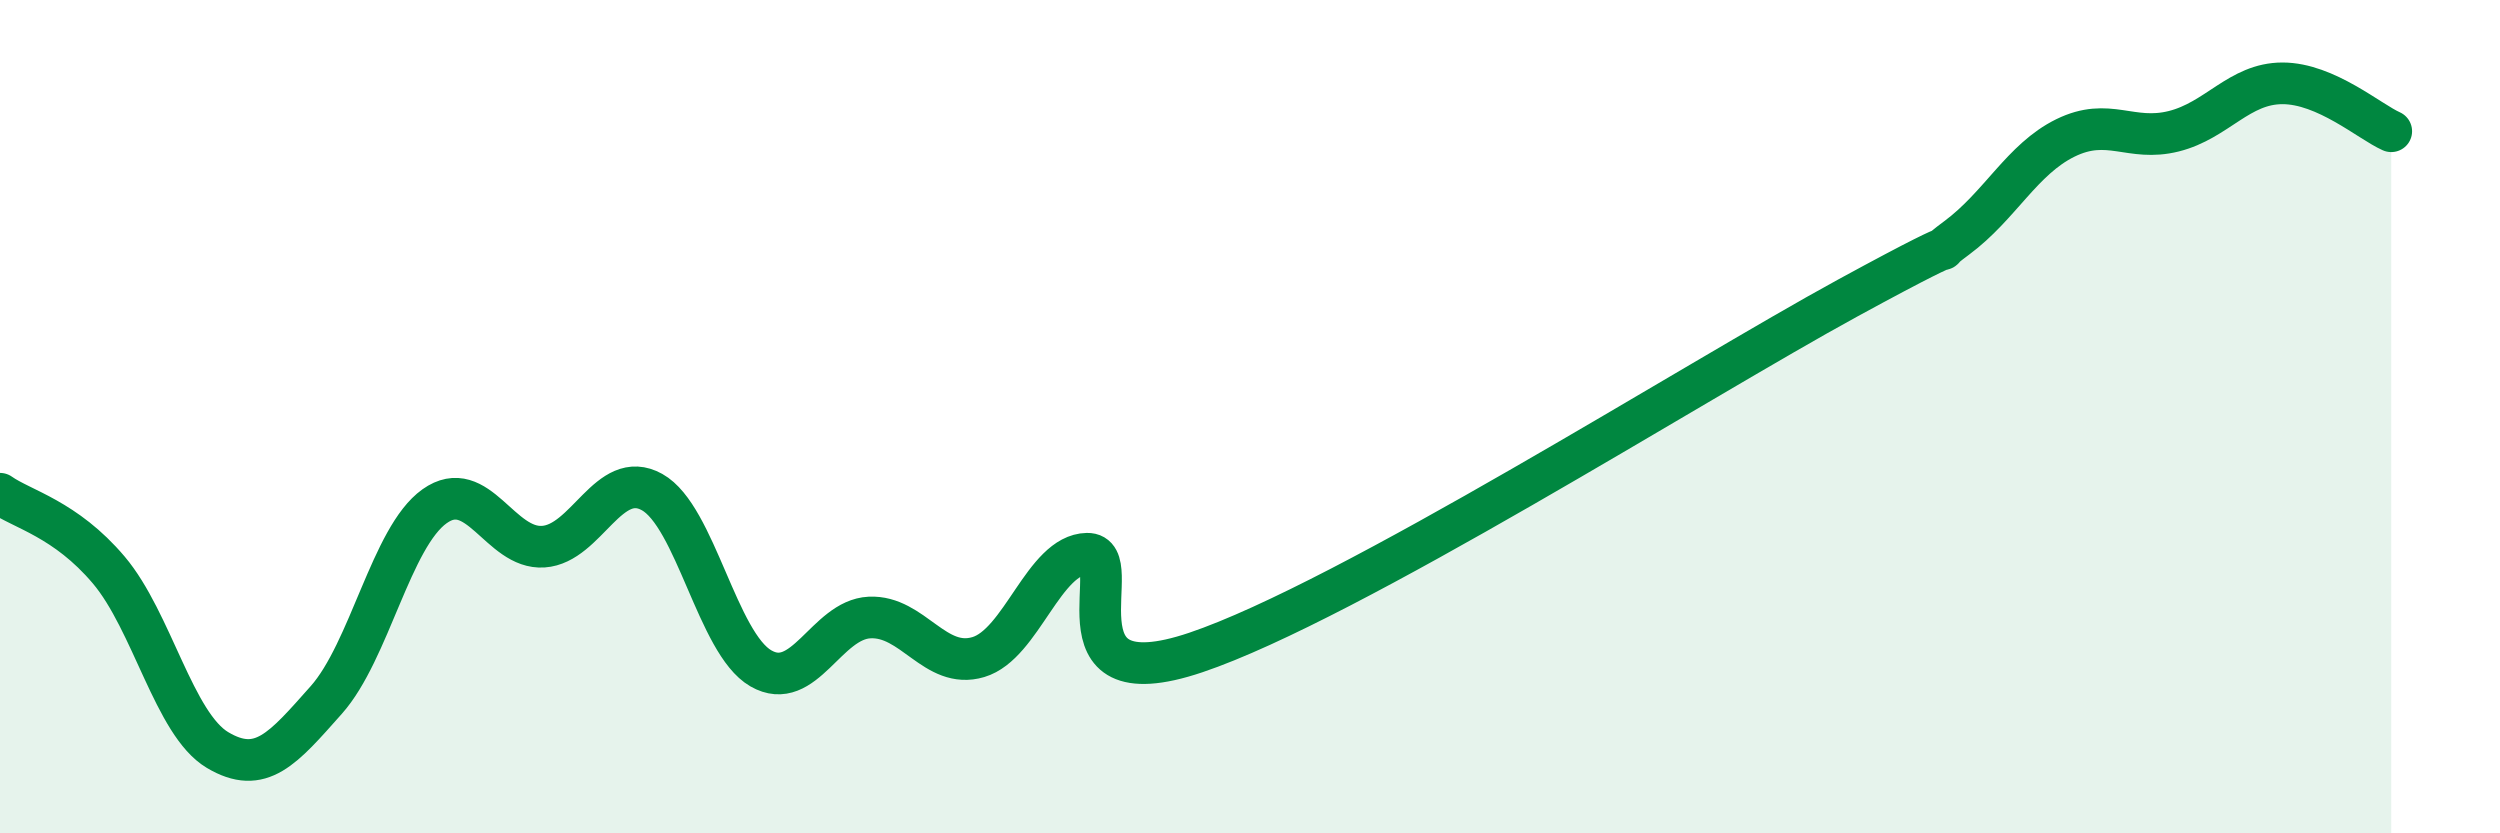
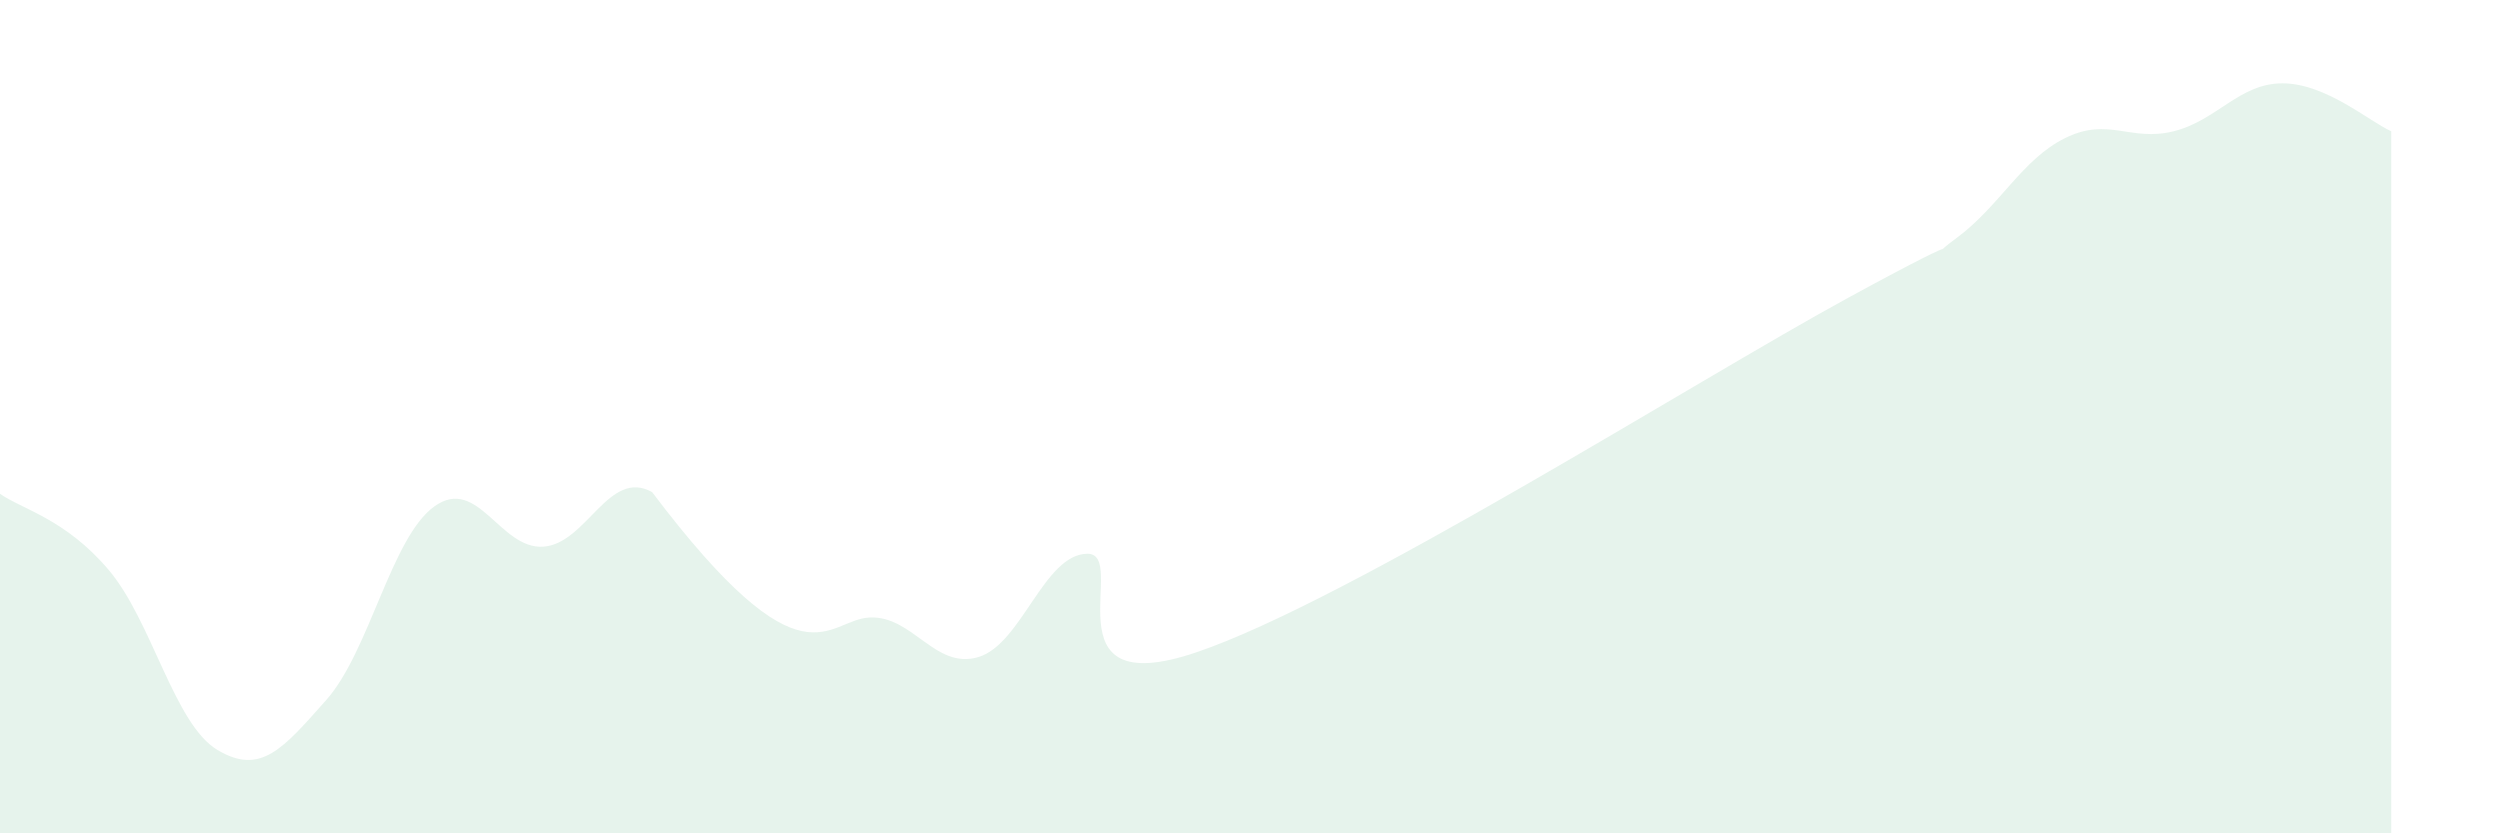
<svg xmlns="http://www.w3.org/2000/svg" width="60" height="20" viewBox="0 0 60 20">
-   <path d="M 0,11.85 C 0.52,12.22 1.57,12.45 2.61,13.68 C 3.65,14.91 4.18,17.38 5.22,18 C 6.26,18.62 6.79,17.97 7.83,16.8 C 8.87,15.63 9.39,12.89 10.43,12.15 C 11.47,11.41 12,13.19 13.04,13.12 C 14.08,13.05 14.61,11.23 15.65,11.81 C 16.69,12.39 17.22,15.44 18.26,16.04 C 19.3,16.64 19.83,14.87 20.87,14.82 C 21.91,14.77 22.44,16.08 23.48,15.77 C 24.52,15.46 25.05,13.31 26.09,13.29 C 27.13,13.27 25.05,16.89 28.7,15.66 C 32.35,14.43 40.7,9.14 44.35,7.15 C 48,5.16 45.92,6.48 46.96,5.71 C 48,4.94 48.53,3.82 49.57,3.31 C 50.61,2.8 51.13,3.41 52.17,3.15 C 53.21,2.89 53.74,2 54.78,2 C 55.82,2 56.87,2.92 57.39,3.15L57.39 20L0 20Z" fill="#008740" opacity="0.1" stroke-linecap="round" stroke-linejoin="round" />
-   <path d="M 0,11.85 C 0.52,12.22 1.57,12.45 2.61,13.68 C 3.65,14.91 4.18,17.38 5.22,18 C 6.26,18.62 6.79,17.97 7.83,16.8 C 8.87,15.63 9.39,12.89 10.43,12.15 C 11.47,11.41 12,13.19 13.04,13.12 C 14.08,13.05 14.61,11.23 15.65,11.81 C 16.69,12.39 17.22,15.44 18.26,16.04 C 19.3,16.64 19.83,14.87 20.87,14.82 C 21.91,14.77 22.44,16.08 23.48,15.77 C 24.52,15.46 25.05,13.31 26.09,13.29 C 27.13,13.27 25.05,16.89 28.7,15.66 C 32.35,14.43 40.7,9.14 44.35,7.15 C 48,5.16 45.92,6.48 46.96,5.71 C 48,4.94 48.53,3.82 49.57,3.31 C 50.61,2.8 51.13,3.41 52.17,3.15 C 53.21,2.89 53.74,2 54.78,2 C 55.82,2 56.87,2.92 57.39,3.15" stroke="#008740" stroke-width="1" fill="none" stroke-linecap="round" stroke-linejoin="round" />
+   <path d="M 0,11.85 C 0.52,12.22 1.57,12.45 2.61,13.68 C 3.65,14.91 4.18,17.38 5.22,18 C 6.26,18.62 6.79,17.97 7.83,16.8 C 8.87,15.63 9.39,12.89 10.43,12.15 C 11.47,11.41 12,13.19 13.04,13.12 C 14.08,13.05 14.61,11.23 15.65,11.81 C 19.3,16.64 19.83,14.87 20.87,14.82 C 21.91,14.77 22.44,16.08 23.48,15.77 C 24.52,15.46 25.05,13.31 26.09,13.29 C 27.13,13.27 25.05,16.89 28.7,15.66 C 32.35,14.43 40.7,9.14 44.35,7.15 C 48,5.16 45.92,6.48 46.96,5.71 C 48,4.94 48.53,3.82 49.57,3.31 C 50.61,2.8 51.13,3.41 52.17,3.15 C 53.21,2.89 53.74,2 54.78,2 C 55.82,2 56.87,2.92 57.39,3.15L57.39 20L0 20Z" fill="#008740" opacity="0.1" stroke-linecap="round" stroke-linejoin="round" />
</svg>